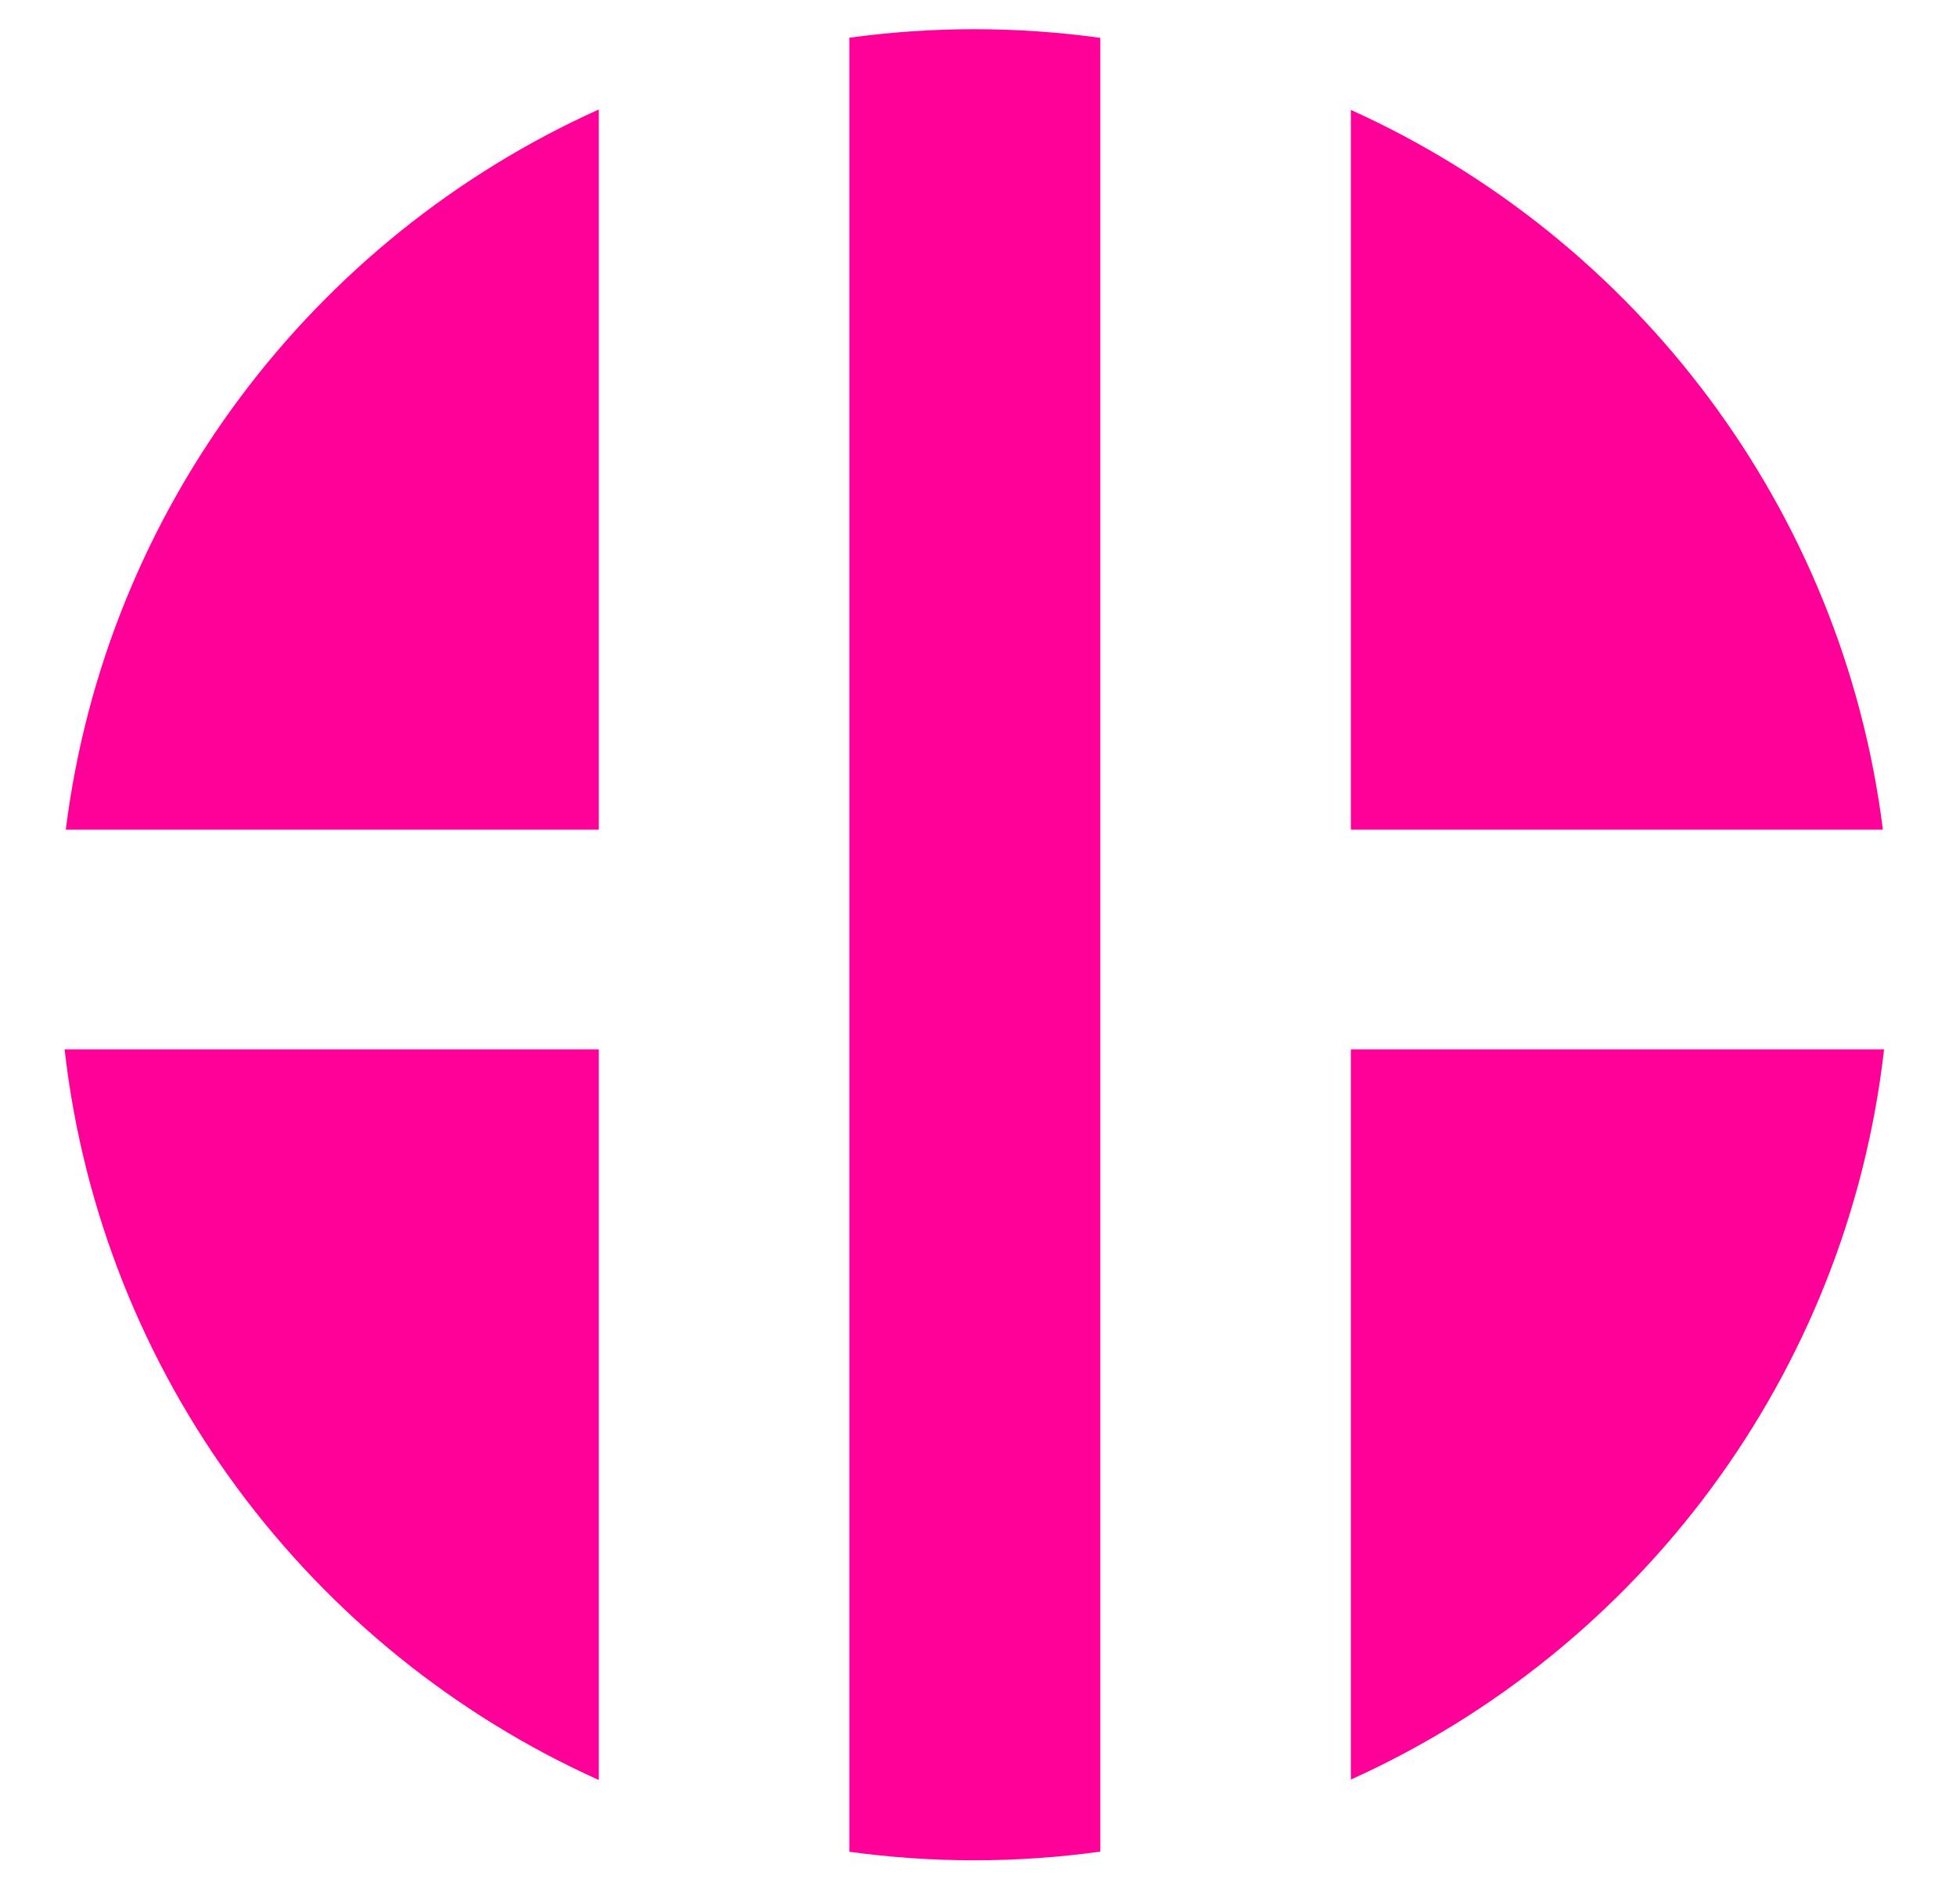
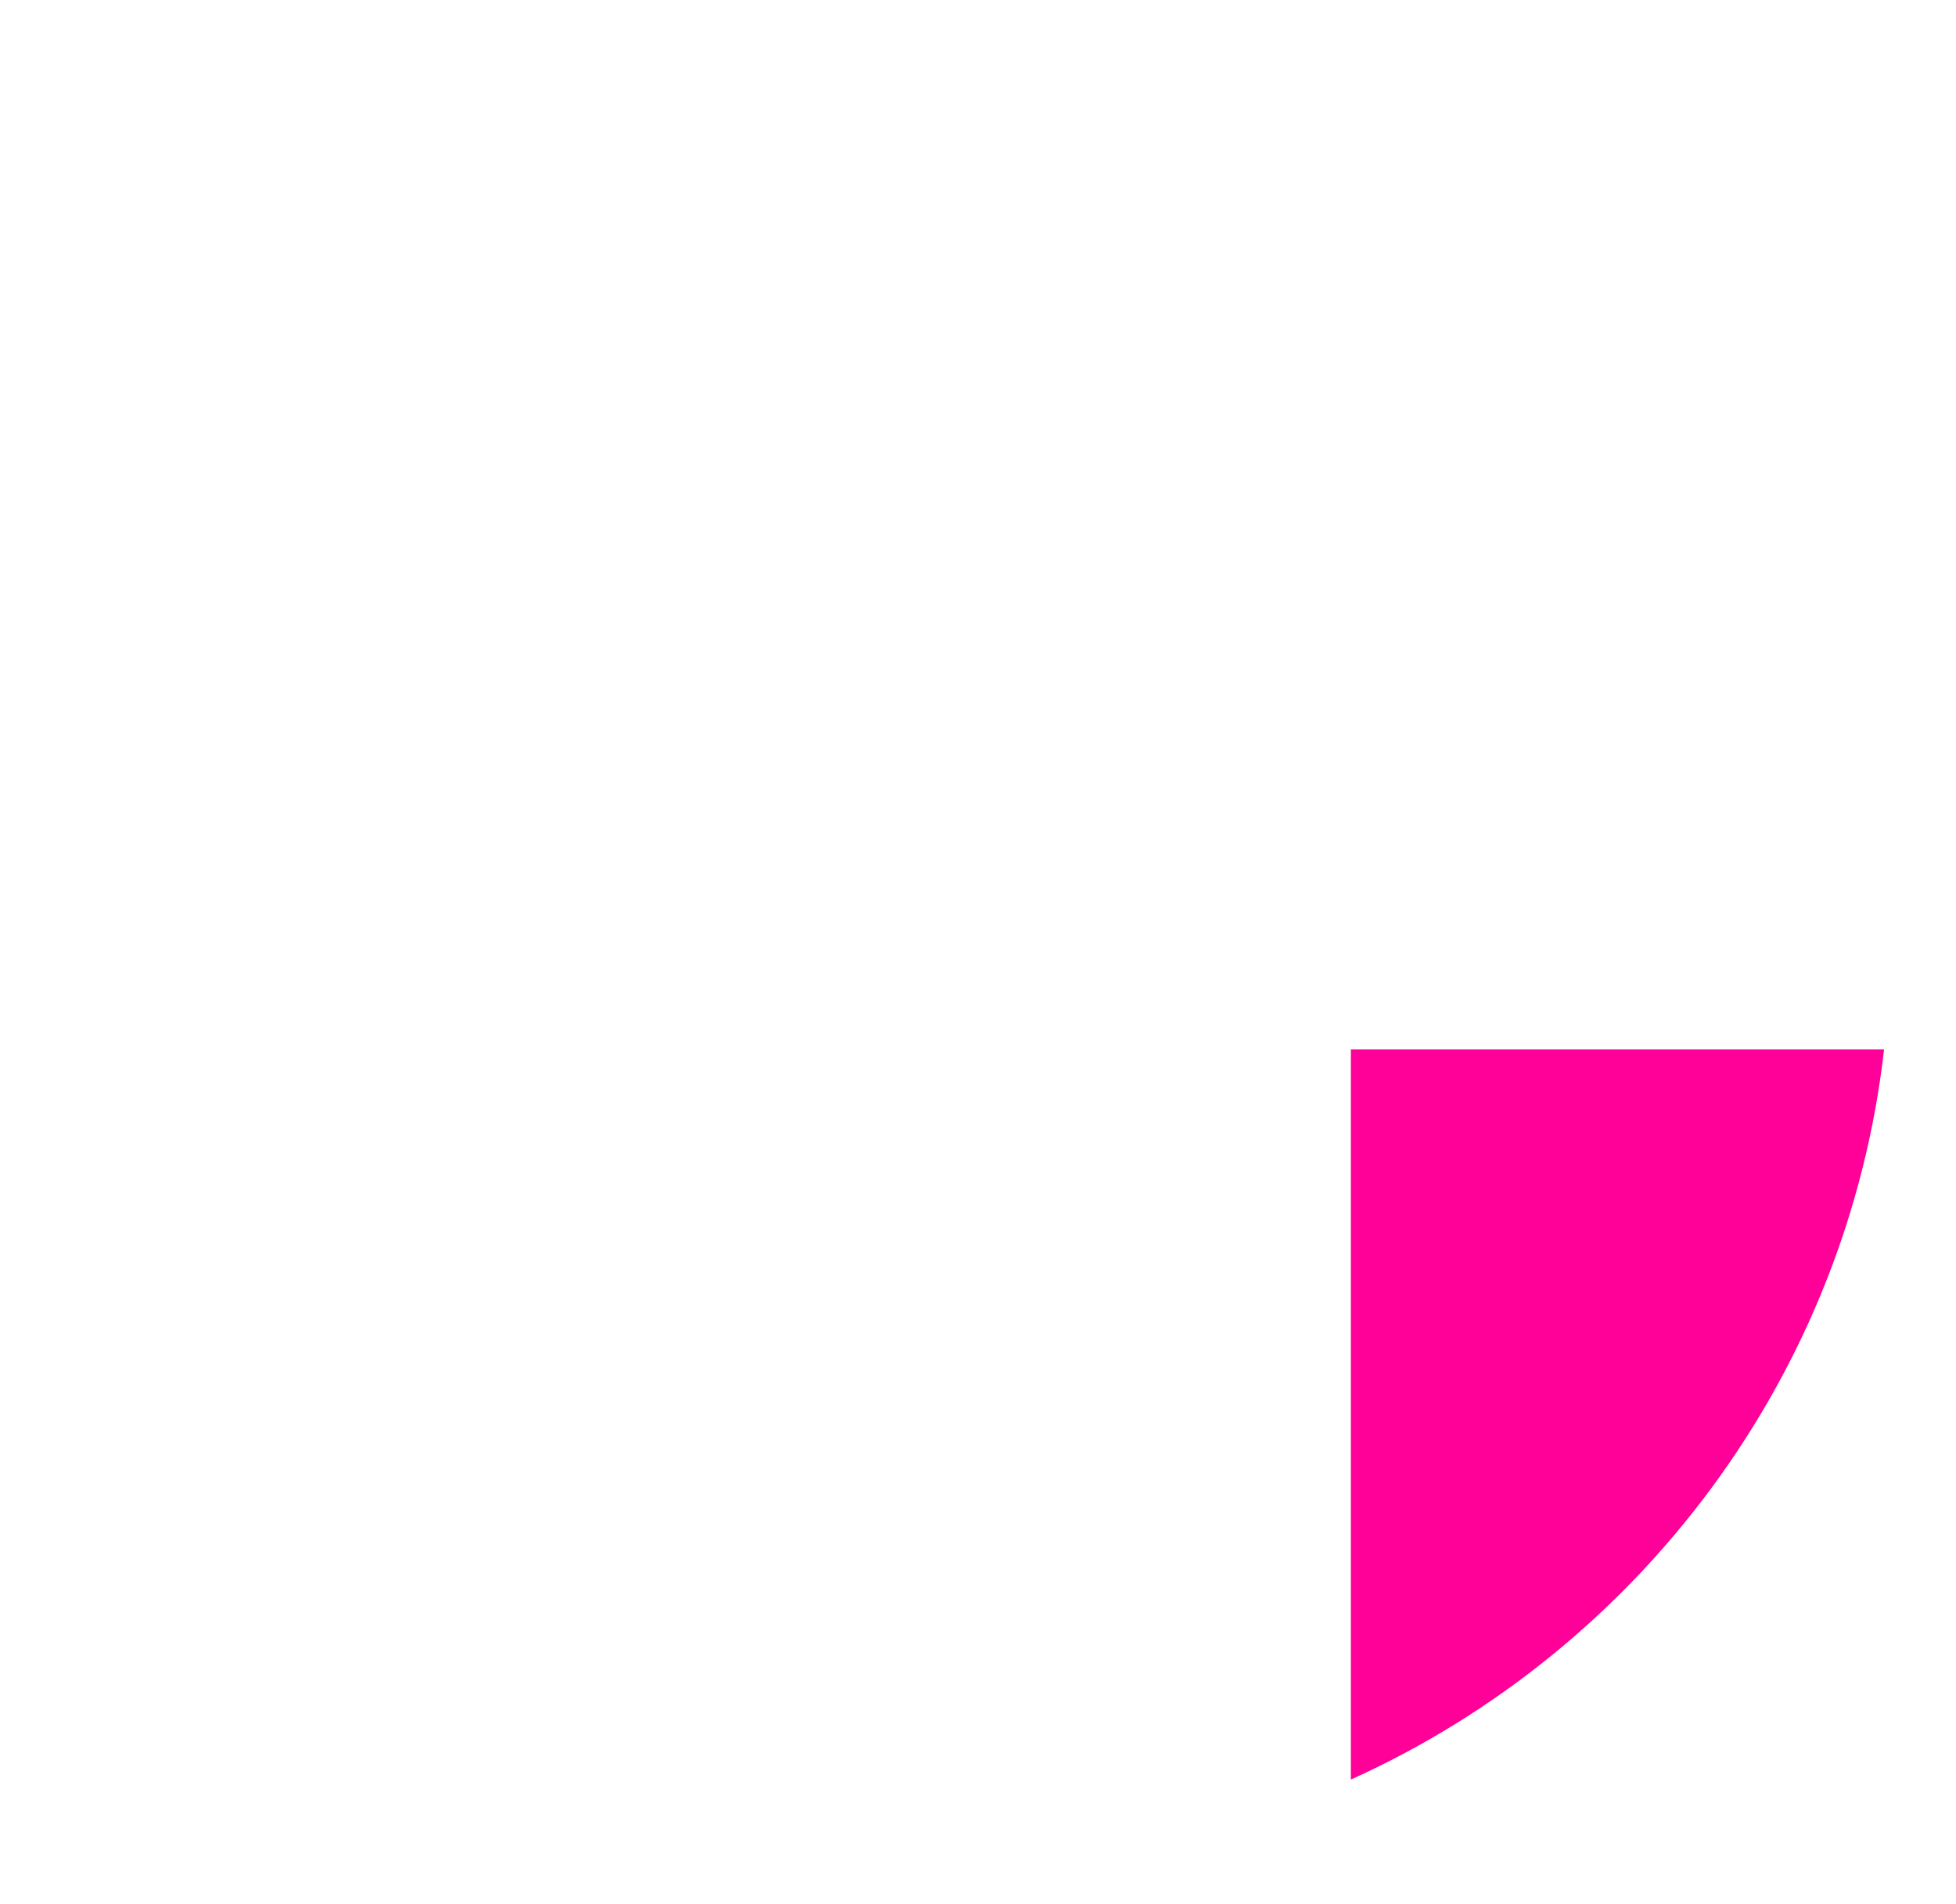
<svg xmlns="http://www.w3.org/2000/svg" version="1.1" id="Layer_1" x="0px" y="0px" width="267px" height="259.985px" viewBox="0 0 267 259.985" enable-background="new 0 0 267 259.985" xml:space="preserve">
  <g>
-     <path fill="#FF0099" d="M257.02,113.27c-5.508-43.898-33.777-80.717-72.621-98.261v98.261H257.02z" />
-     <path fill="#FF0099" d="M133,3.985c-5.789,0-11.484,0.402-17.064,1.164v247.672c5.58,0.762,11.275,1.164,17.064,1.164   c5.836,0,11.576-0.409,17.199-1.184V5.169C144.576,4.395,138.836,3.985,133,3.985z" />
-     <path fill="#FF0099" d="M81.736,14.949C42.824,32.47,14.494,69.321,8.98,113.271h72.756V14.949z" />
-     <path fill="#FF0099" d="M8.817,143.27c5.072,44.578,33.585,82.042,72.919,99.752V143.27H8.817z" />
    <path fill="#FF0099" d="M184.398,242.962c39.265-17.734,67.718-55.165,72.784-99.693h-72.784V242.962z" />
  </g>
</svg>